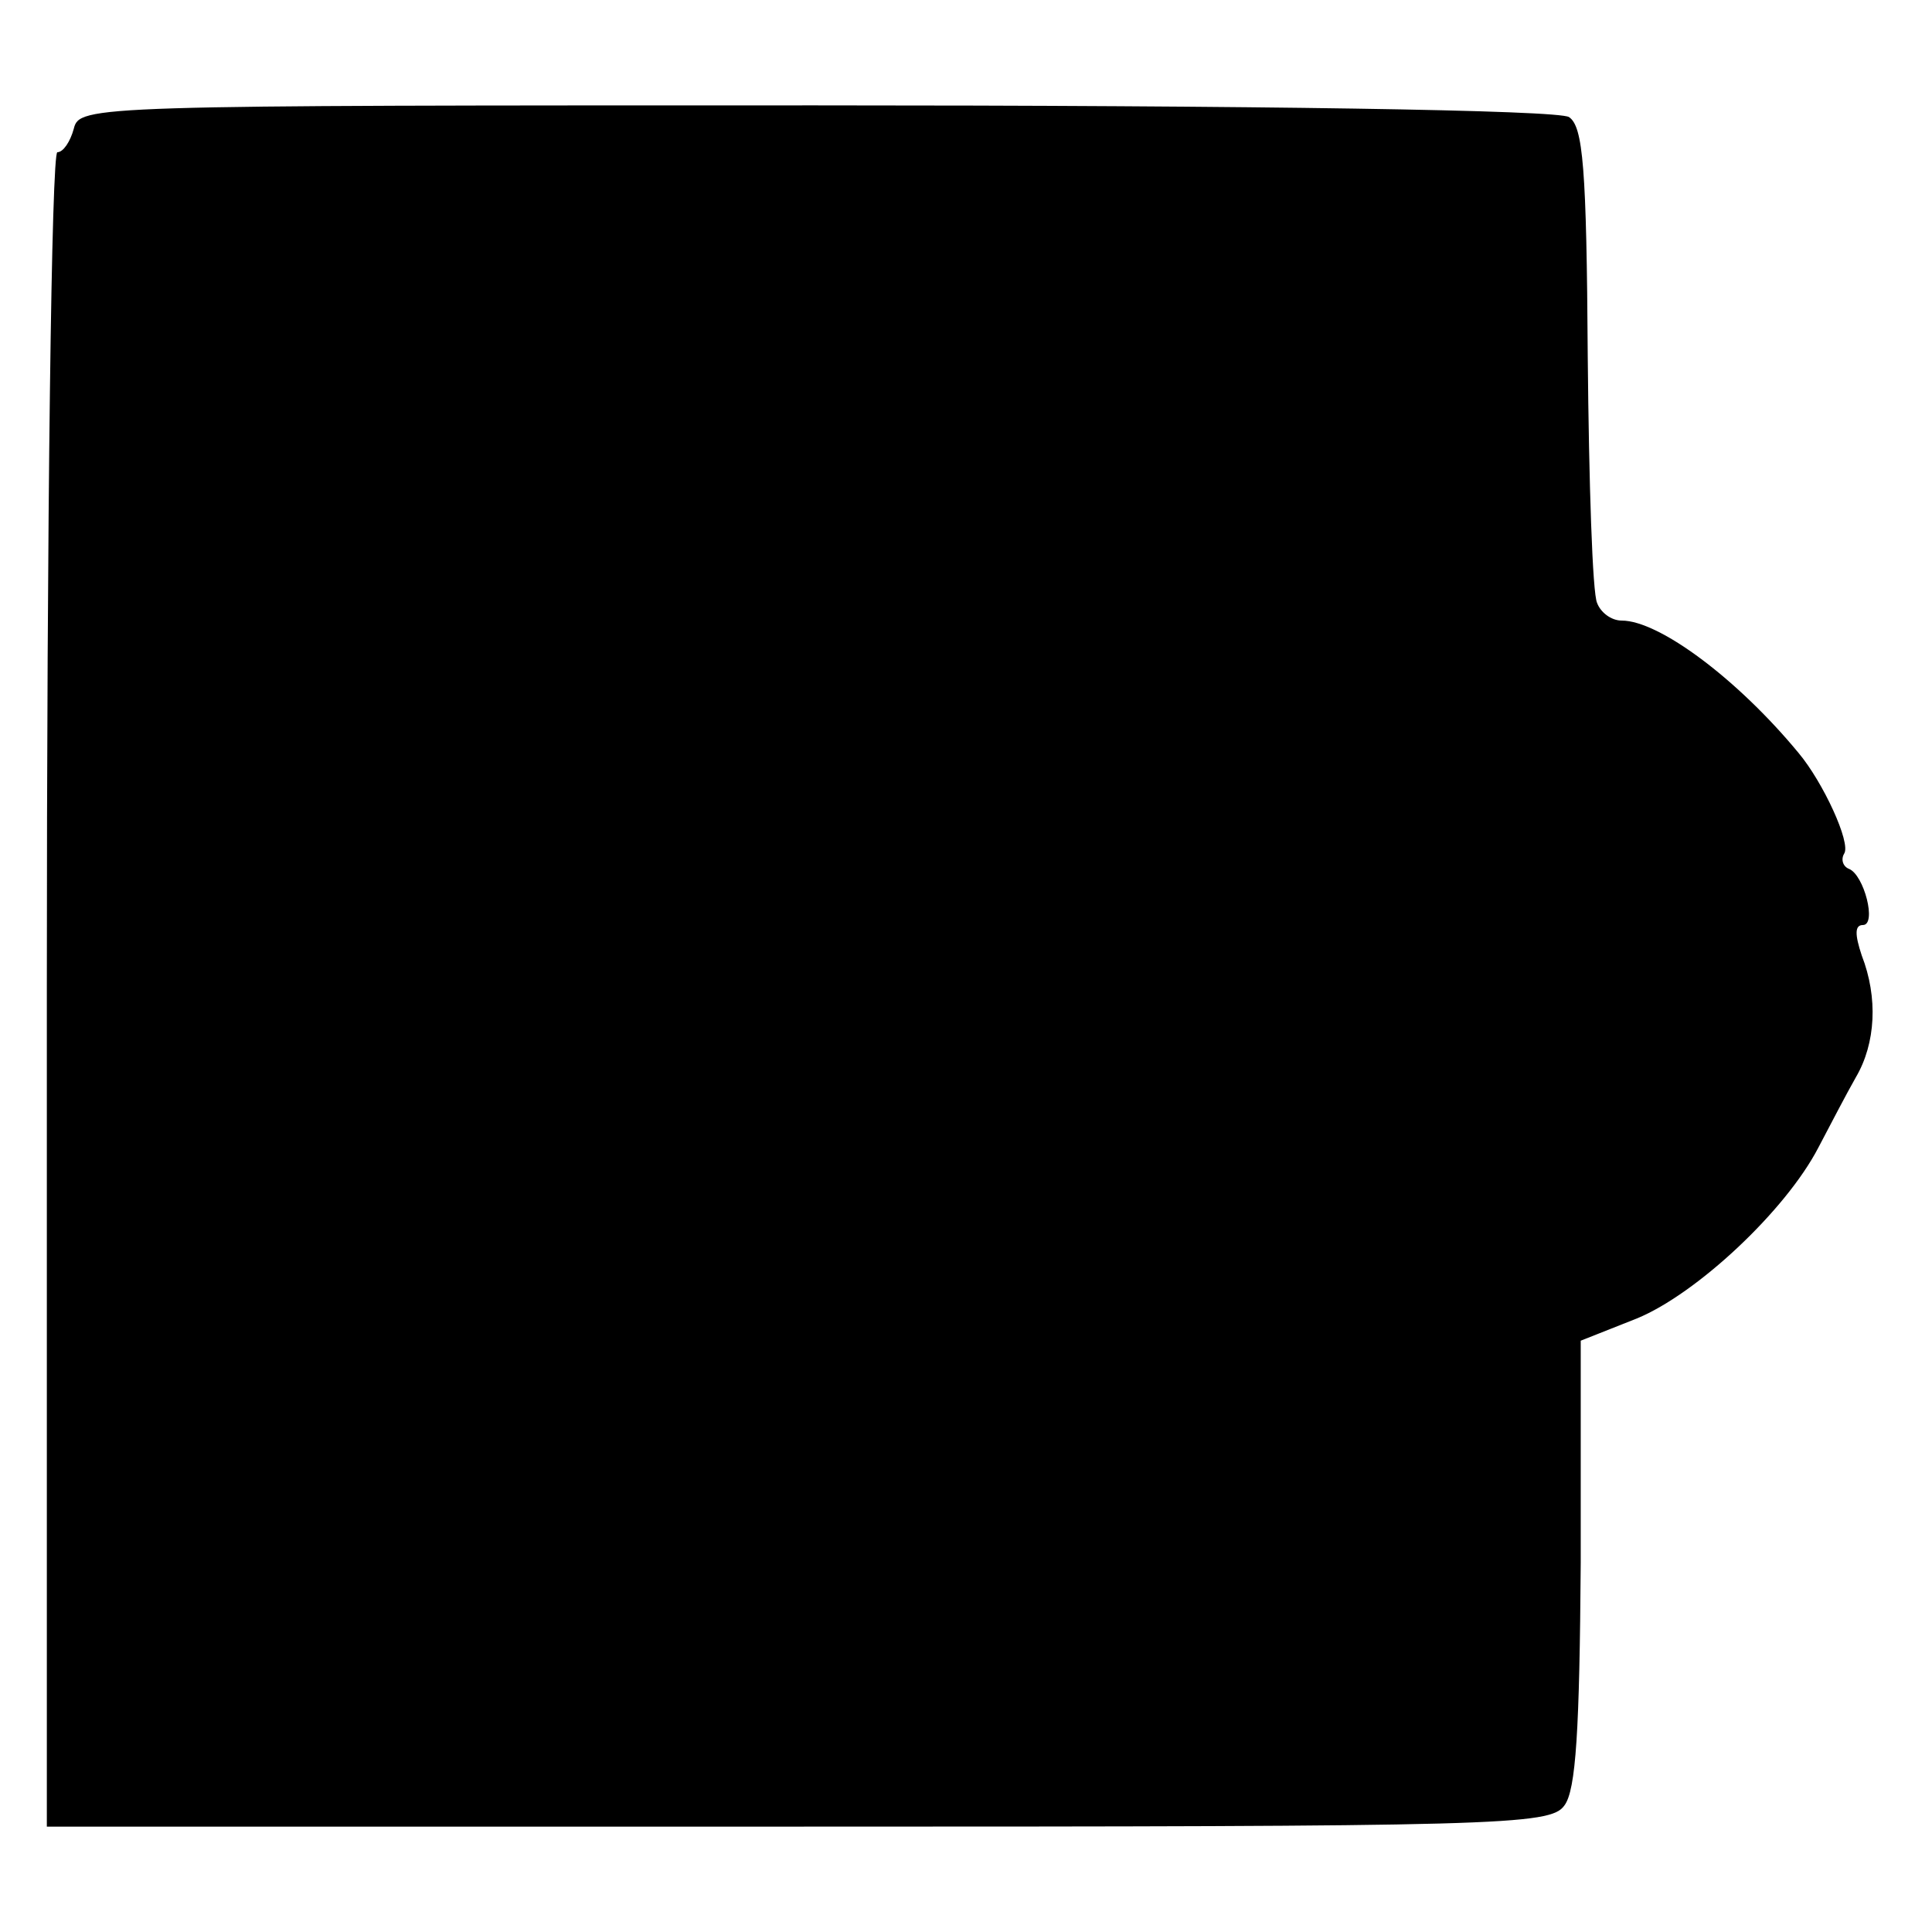
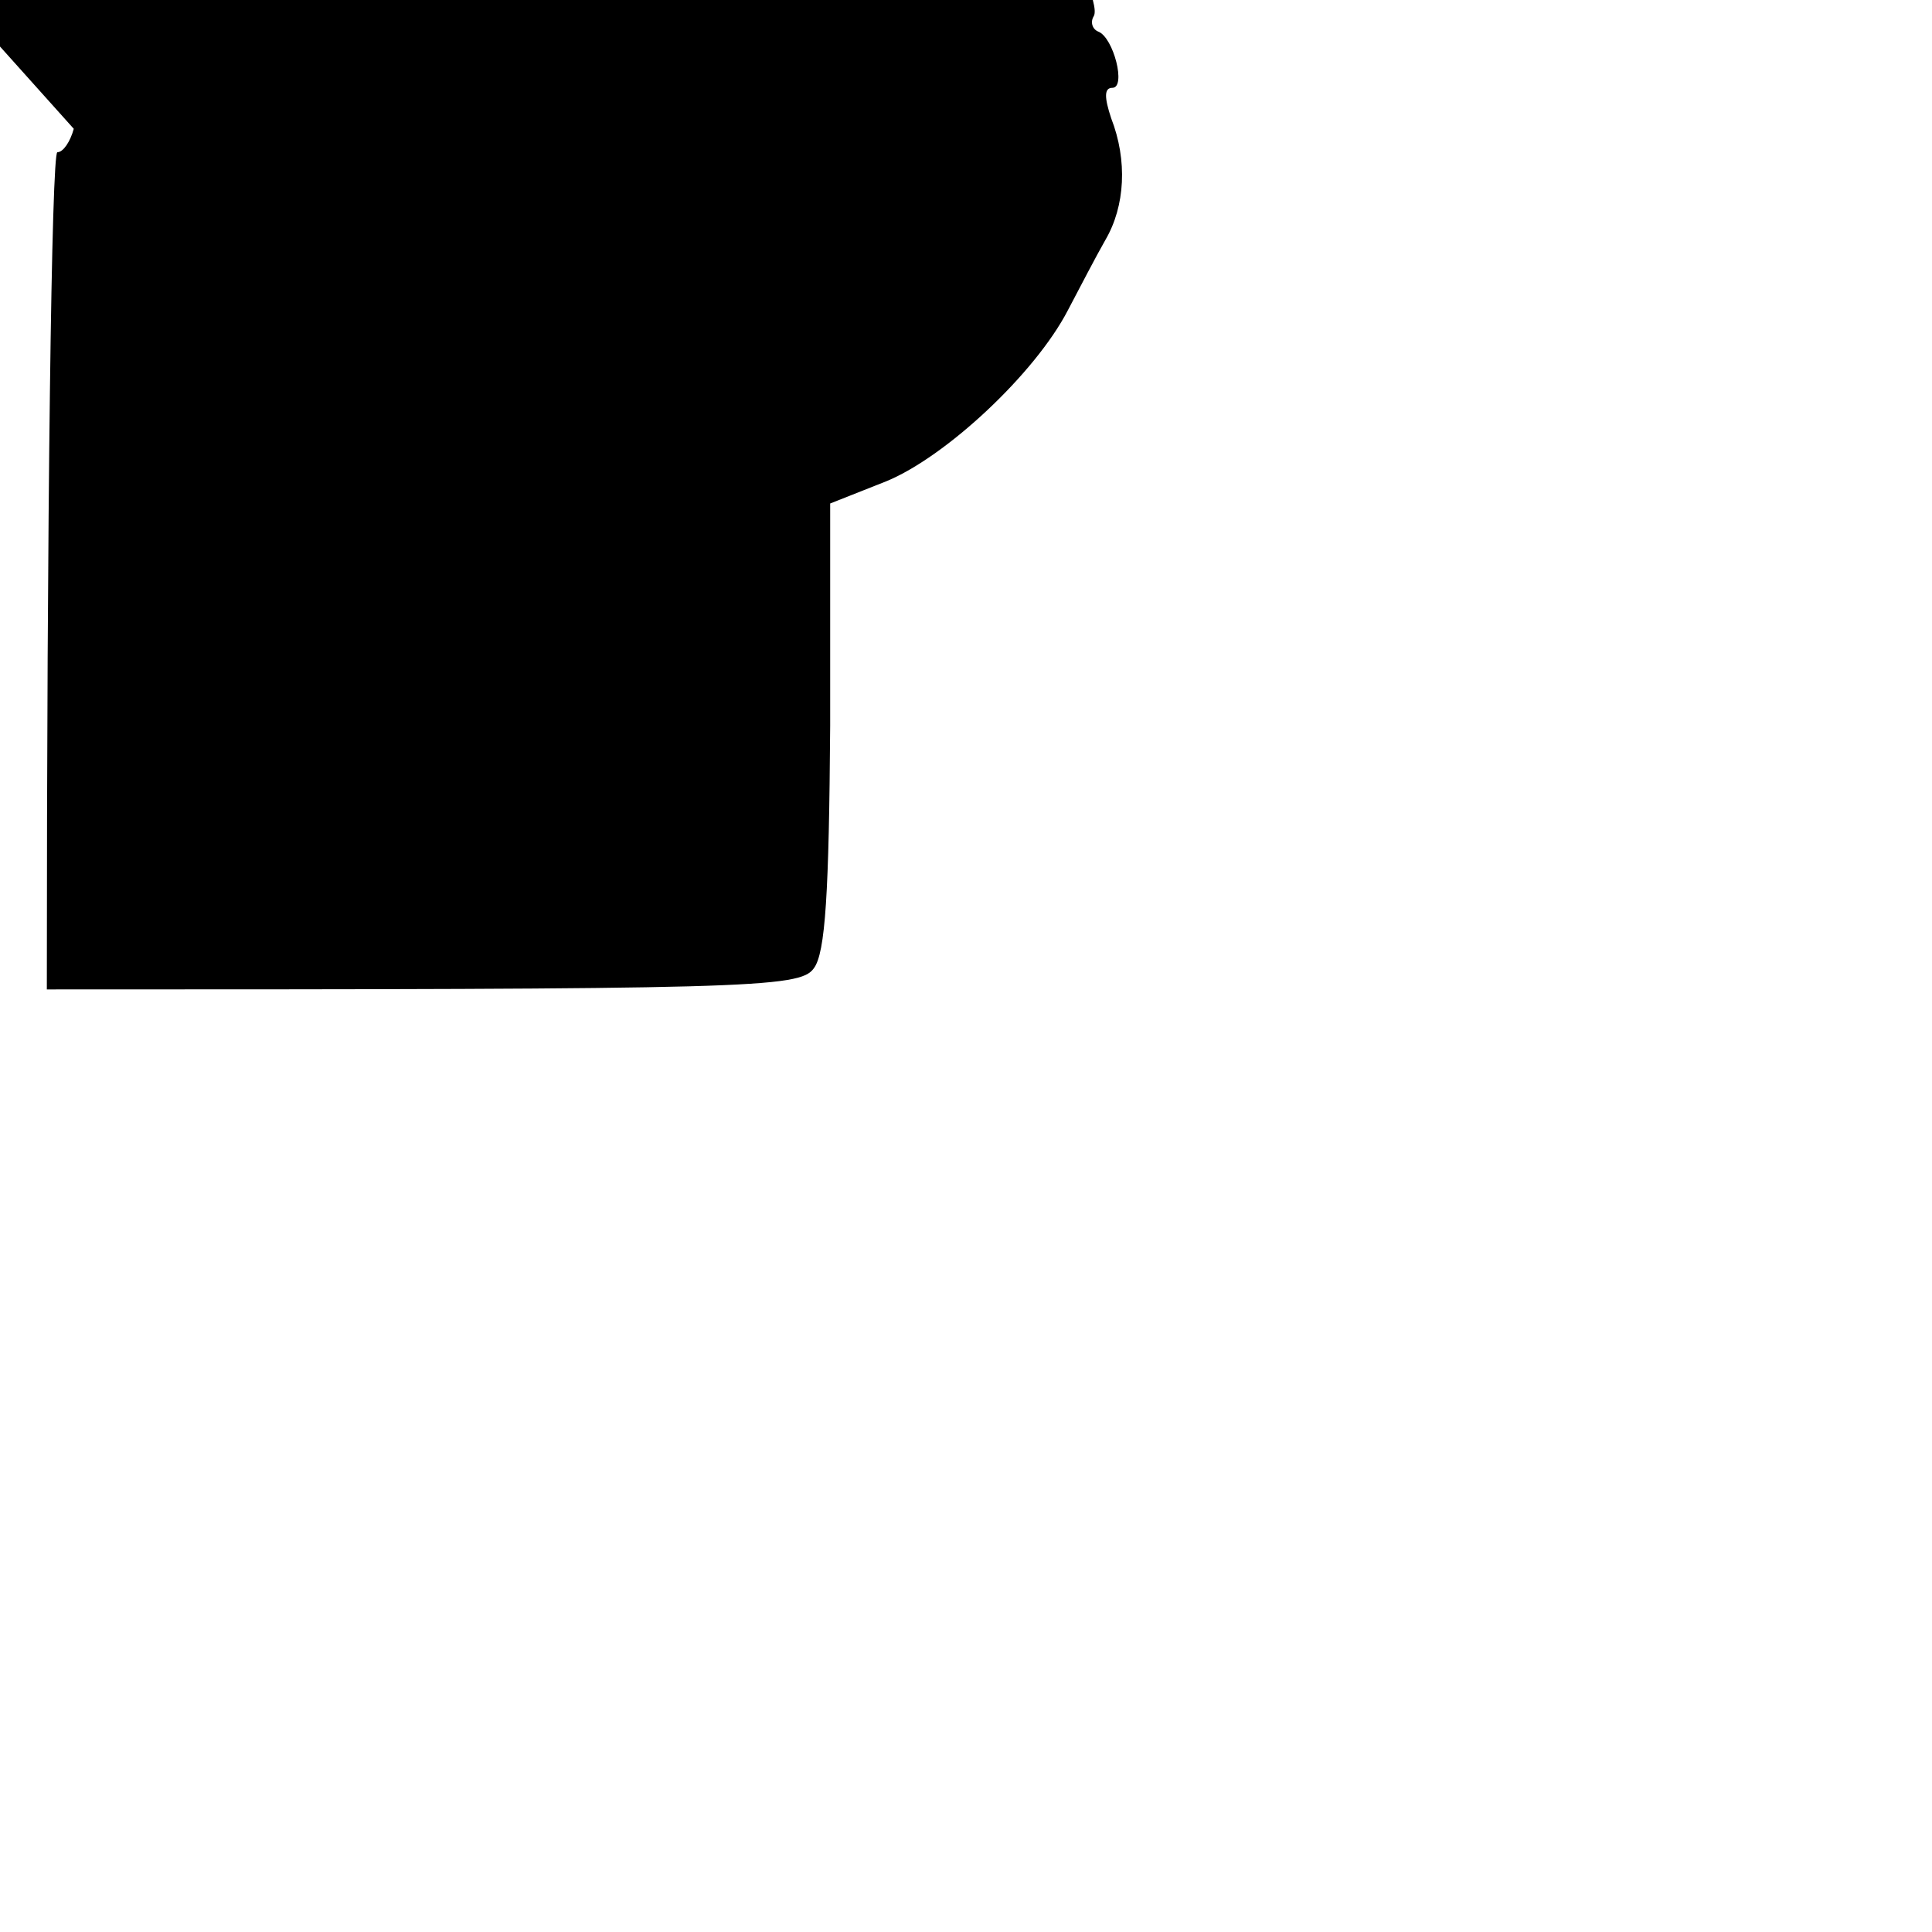
<svg xmlns="http://www.w3.org/2000/svg" version="1.0" width="165pt" height="165pt" viewBox="0 0 165 165" preserveAspectRatio="xMidYMid meet">
  <g transform="translate(0,165) scale(0.1,-0.1)" fill="#000000" stroke="none">
-     <path d="M63 1540 c-3 -11 -9 -20 -14 -20 -5 0 -9 -308 -9 -715 l0 -715 641 0 c600 0 643 1 655 18 10 13 13 65 14 207 l0 190 48 19 c51 21 127 92 155 146 10 19 24 46 32 60 17 29 19 68 5 104 -6 18 -6 26 1 26 12 0 1 43 -12 48 -5 2 -7 8 -4 13 6 9 -18 61 -39 86 -52 63 -119 113 -151 113 -9 0 -18 7 -21 15 -4 8 -7 103 -8 210 -1 162 -4 197 -16 205 -9 6 -265 10 -643 10 -621 0 -629 0 -634 -20z" />
+     <path d="M63 1540 c-3 -11 -9 -20 -14 -20 -5 0 -9 -308 -9 -715 c600 0 643 1 655 18 10 13 13 65 14 207 l0 190 48 19 c51 21 127 92 155 146 10 19 24 46 32 60 17 29 19 68 5 104 -6 18 -6 26 1 26 12 0 1 43 -12 48 -5 2 -7 8 -4 13 6 9 -18 61 -39 86 -52 63 -119 113 -151 113 -9 0 -18 7 -21 15 -4 8 -7 103 -8 210 -1 162 -4 197 -16 205 -9 6 -265 10 -643 10 -621 0 -629 0 -634 -20z" />
  </g>
</svg>